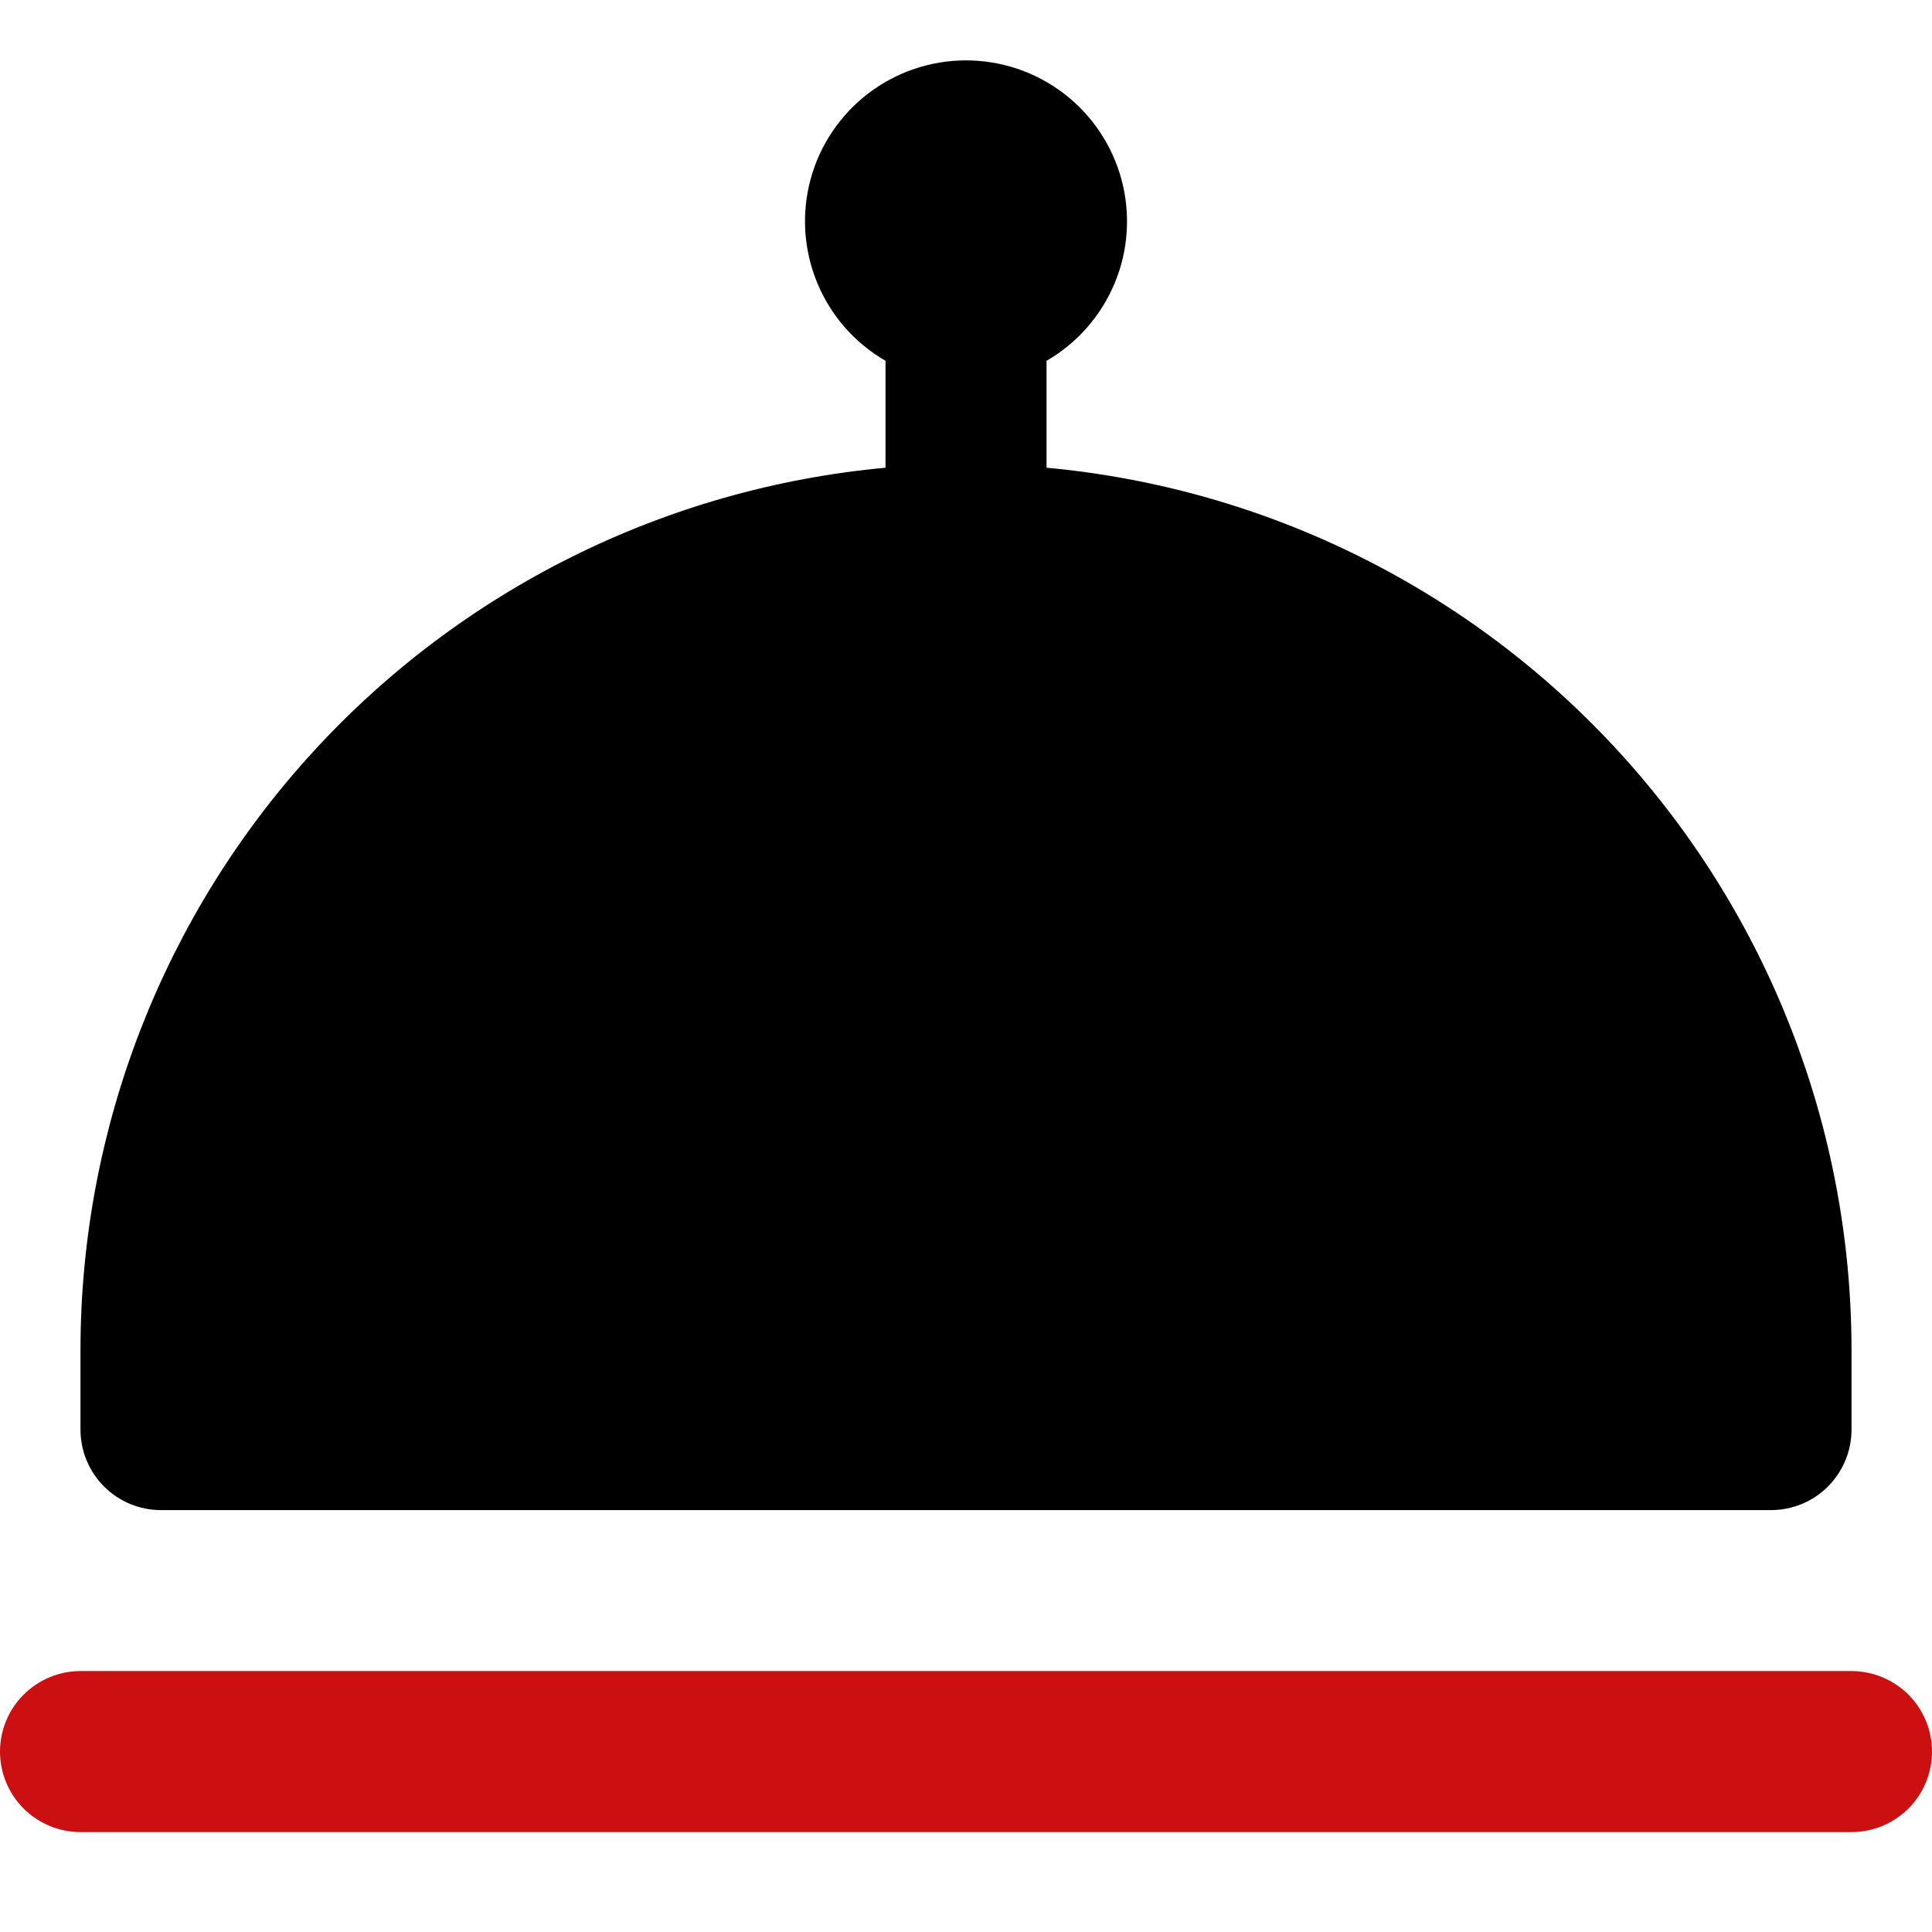
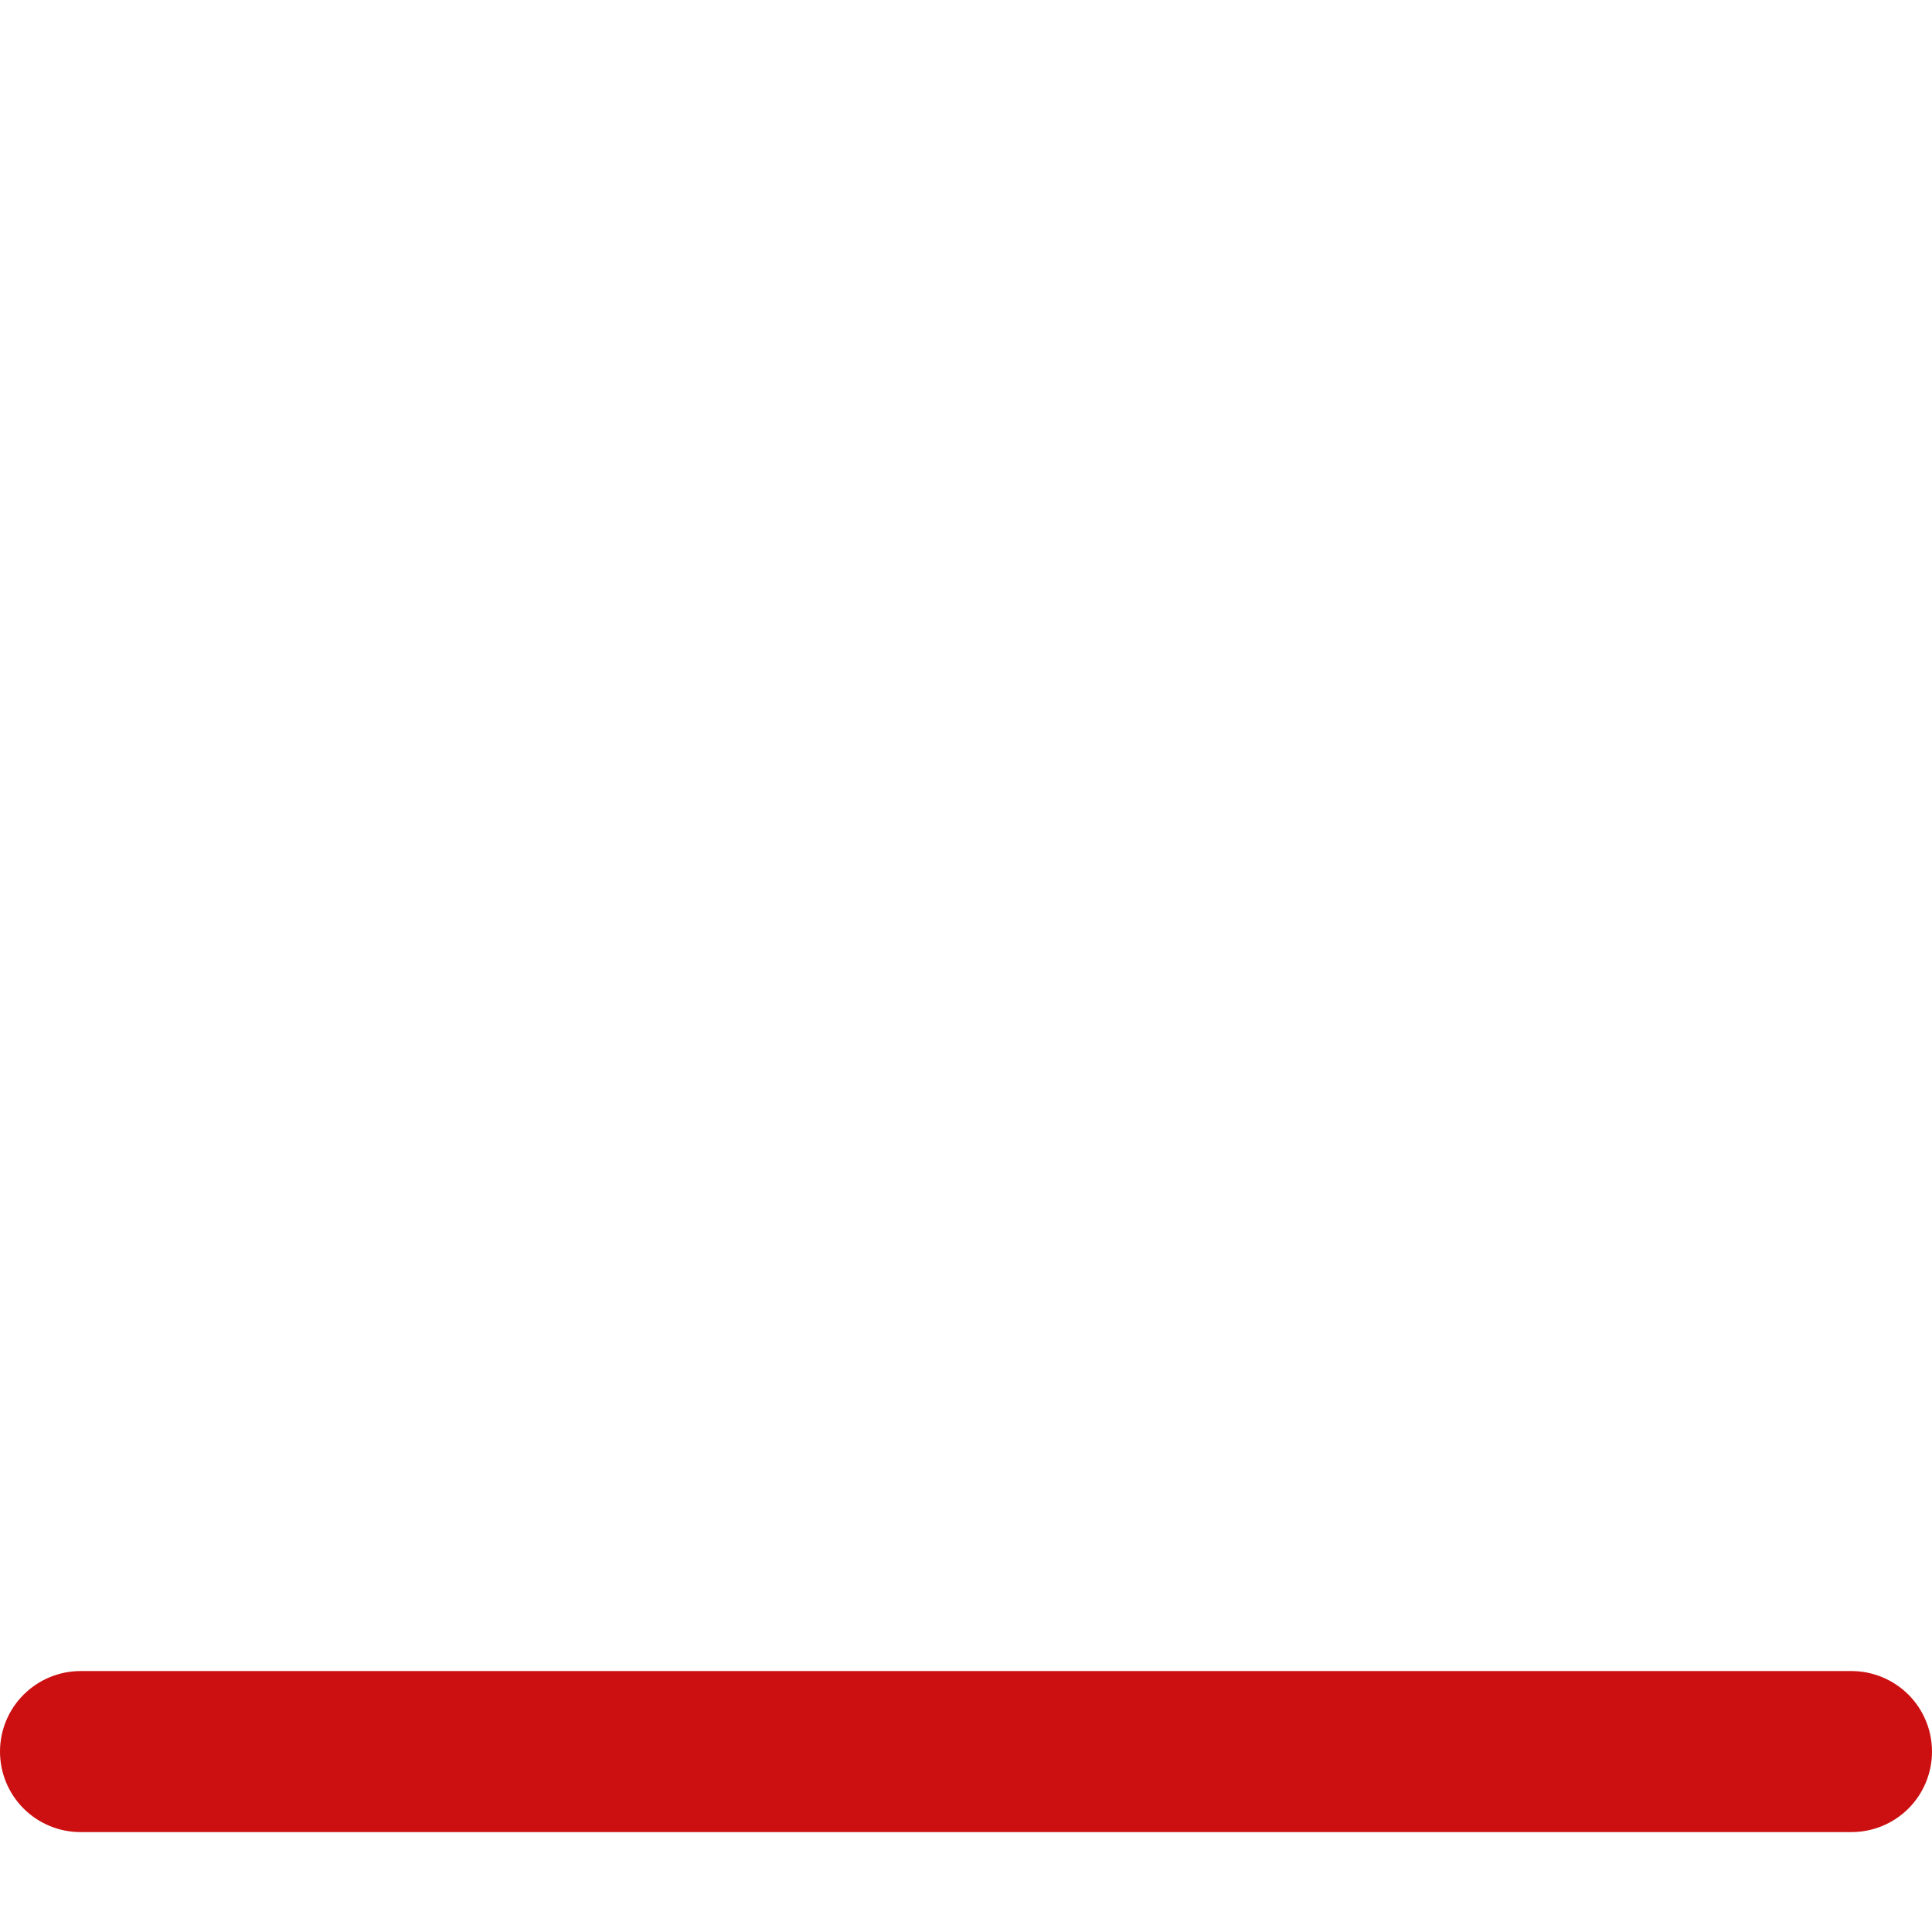
<svg xmlns="http://www.w3.org/2000/svg" width="32" height="32" viewBox="0 0 32 32" fill="none">
-   <path d="M2.667 25.012H29.334C29.687 25.012 30.026 24.872 30.276 24.622C30.526 24.372 30.667 24.032 30.667 23.679V22.345C30.662 18.689 29.292 15.165 26.826 12.465C24.36 9.765 20.975 8.082 17.334 7.747V5.976C17.842 5.683 18.239 5.229 18.464 4.687C18.689 4.145 18.728 3.543 18.576 2.976C18.424 2.409 18.089 1.908 17.623 1.551C17.158 1.194 16.587 1 16 1C15.413 1 14.842 1.194 14.377 1.551C13.911 1.908 13.576 2.409 13.424 2.976C13.272 3.543 13.312 4.145 13.537 4.687C13.761 5.229 14.159 5.683 14.667 5.976V7.747C11.025 8.082 7.64 9.765 5.174 12.465C2.708 15.165 1.338 18.689 1.333 22.345V23.679C1.333 24.032 1.474 24.372 1.724 24.622C1.974 24.872 2.313 25.012 2.667 25.012Z" fill="black" />
  <path d="M31.61 29.955C31.86 29.705 32 29.365 32 29.012C32 28.658 31.86 28.319 31.61 28.069C31.359 27.819 31.02 27.678 30.667 27.678H1.333C0.98 27.678 0.641 27.819 0.391 28.069C0.14 28.319 0 28.658 0 29.012C0 29.365 0.14 29.705 0.391 29.955C0.641 30.205 0.98 30.345 1.333 30.345H30.667C31.02 30.345 31.359 30.205 31.61 29.955Z" fill="#CC1011" />
</svg>